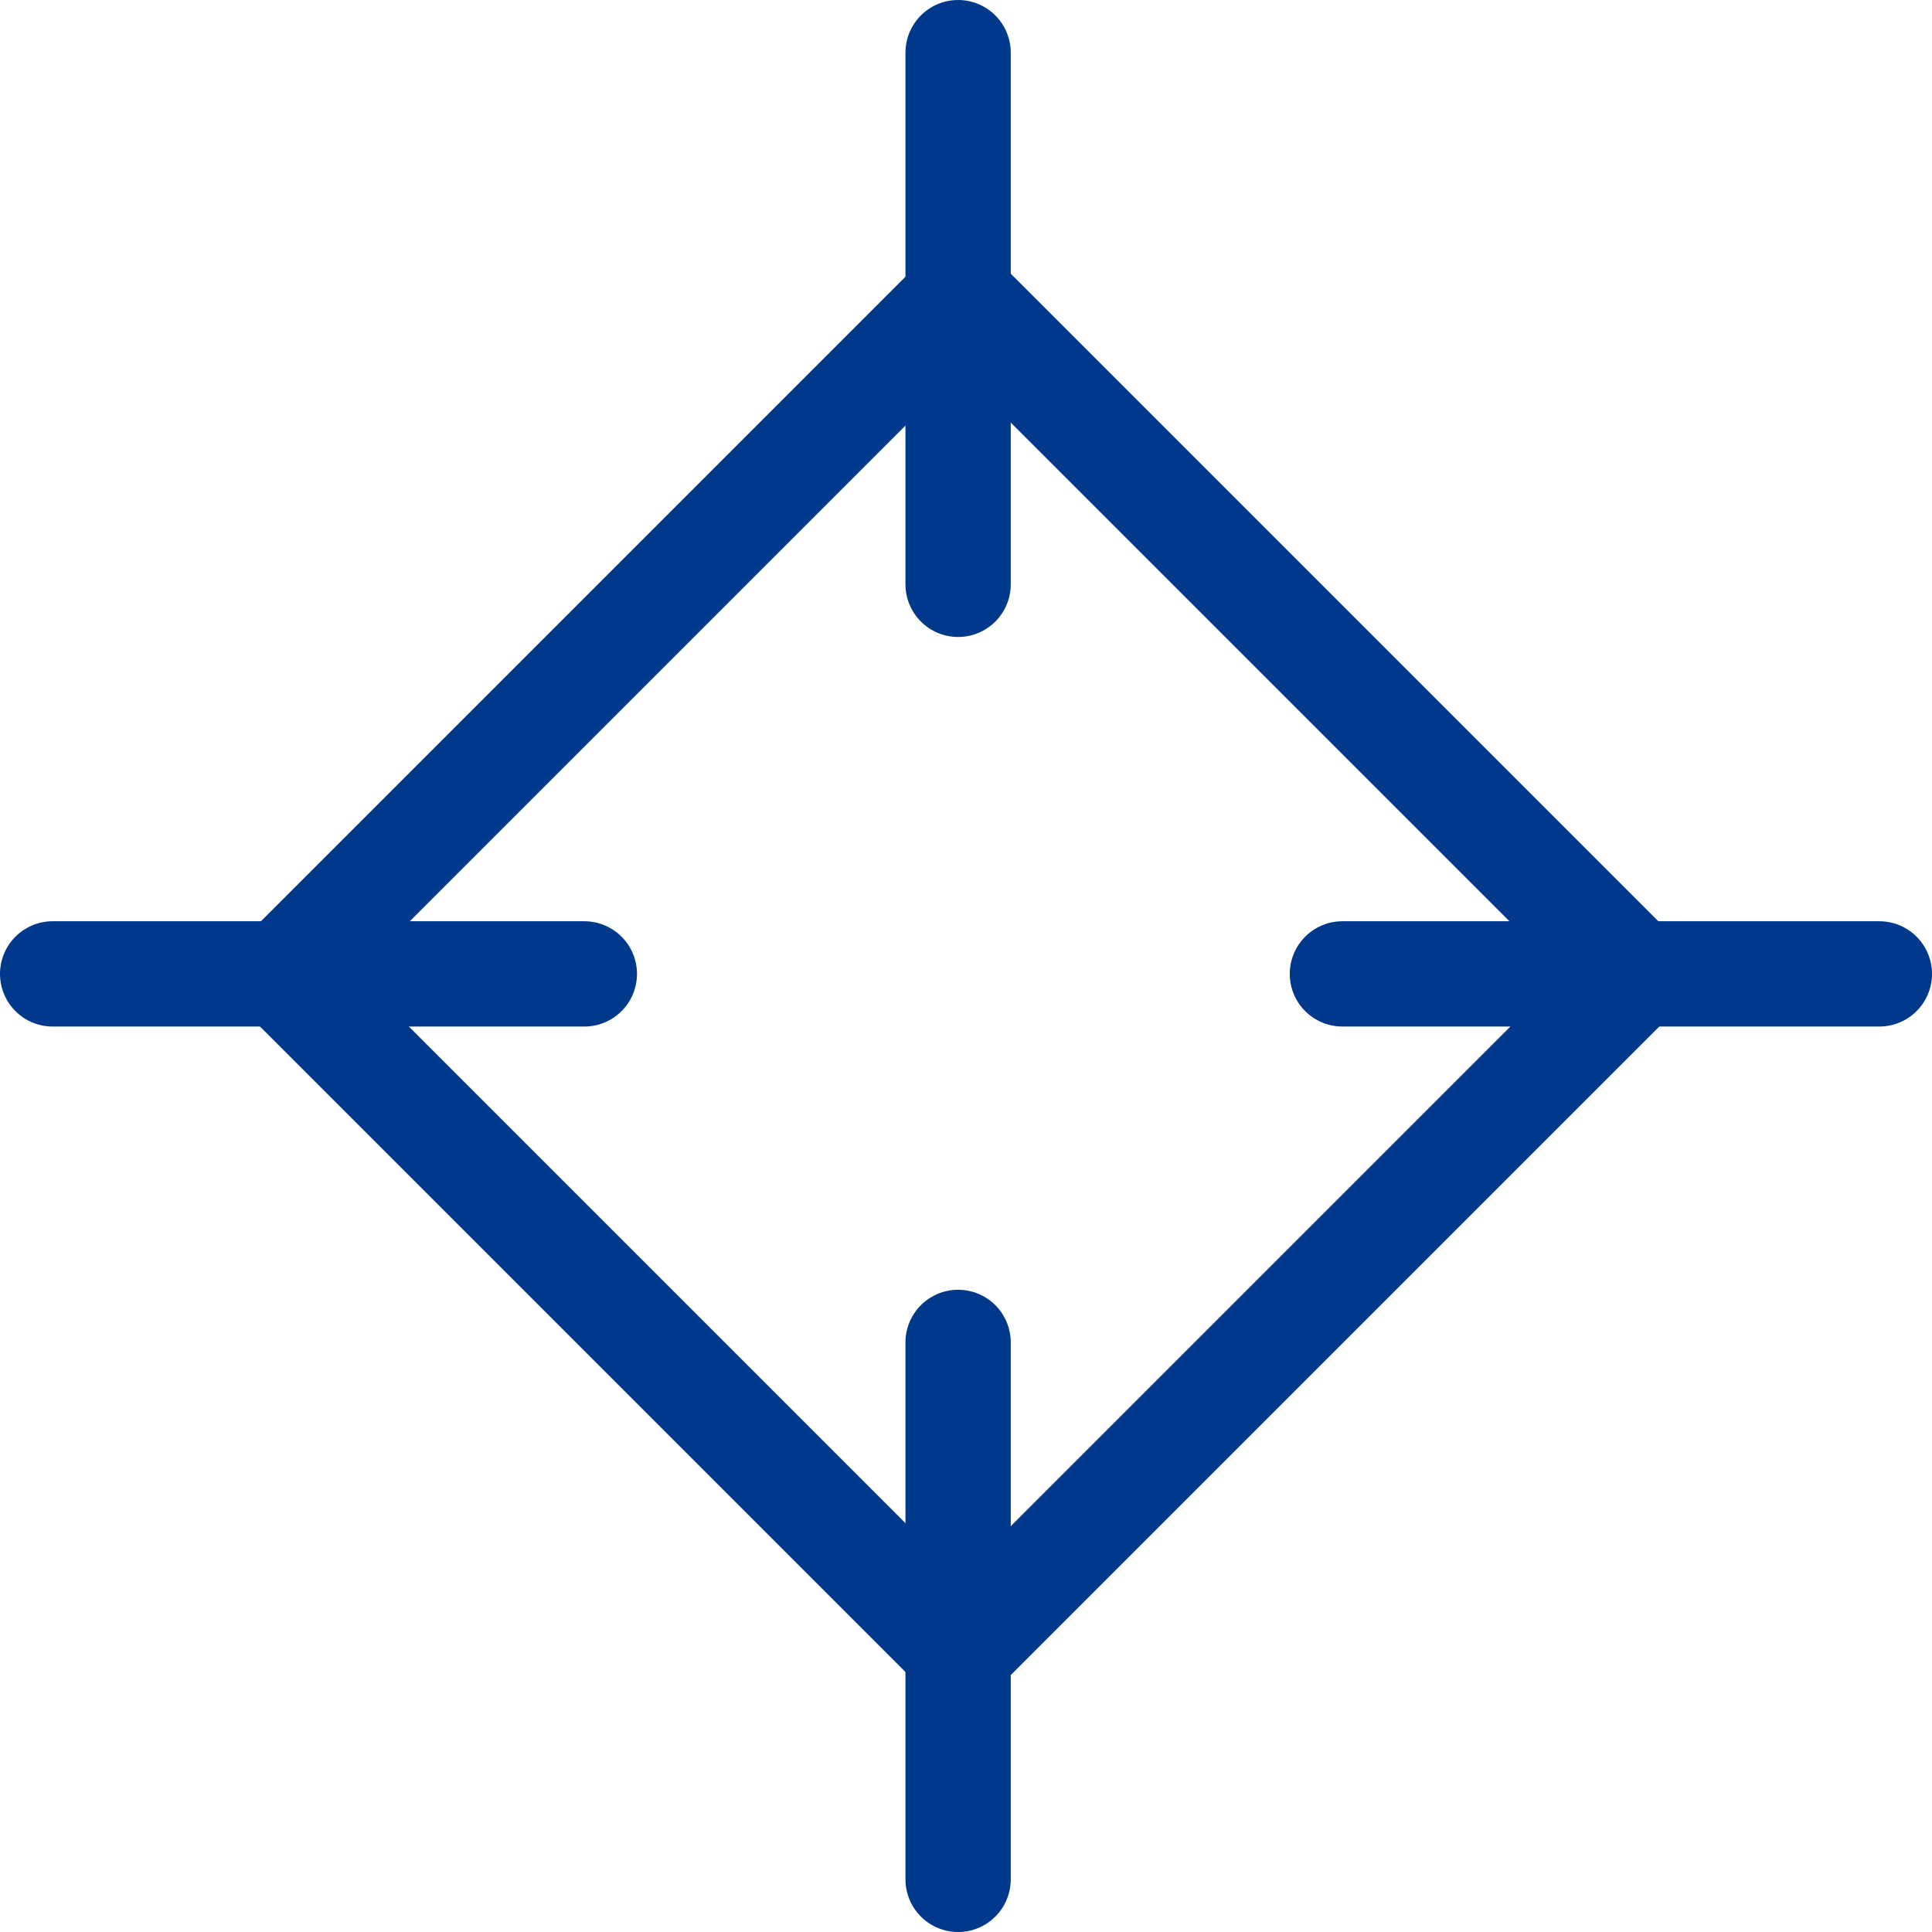
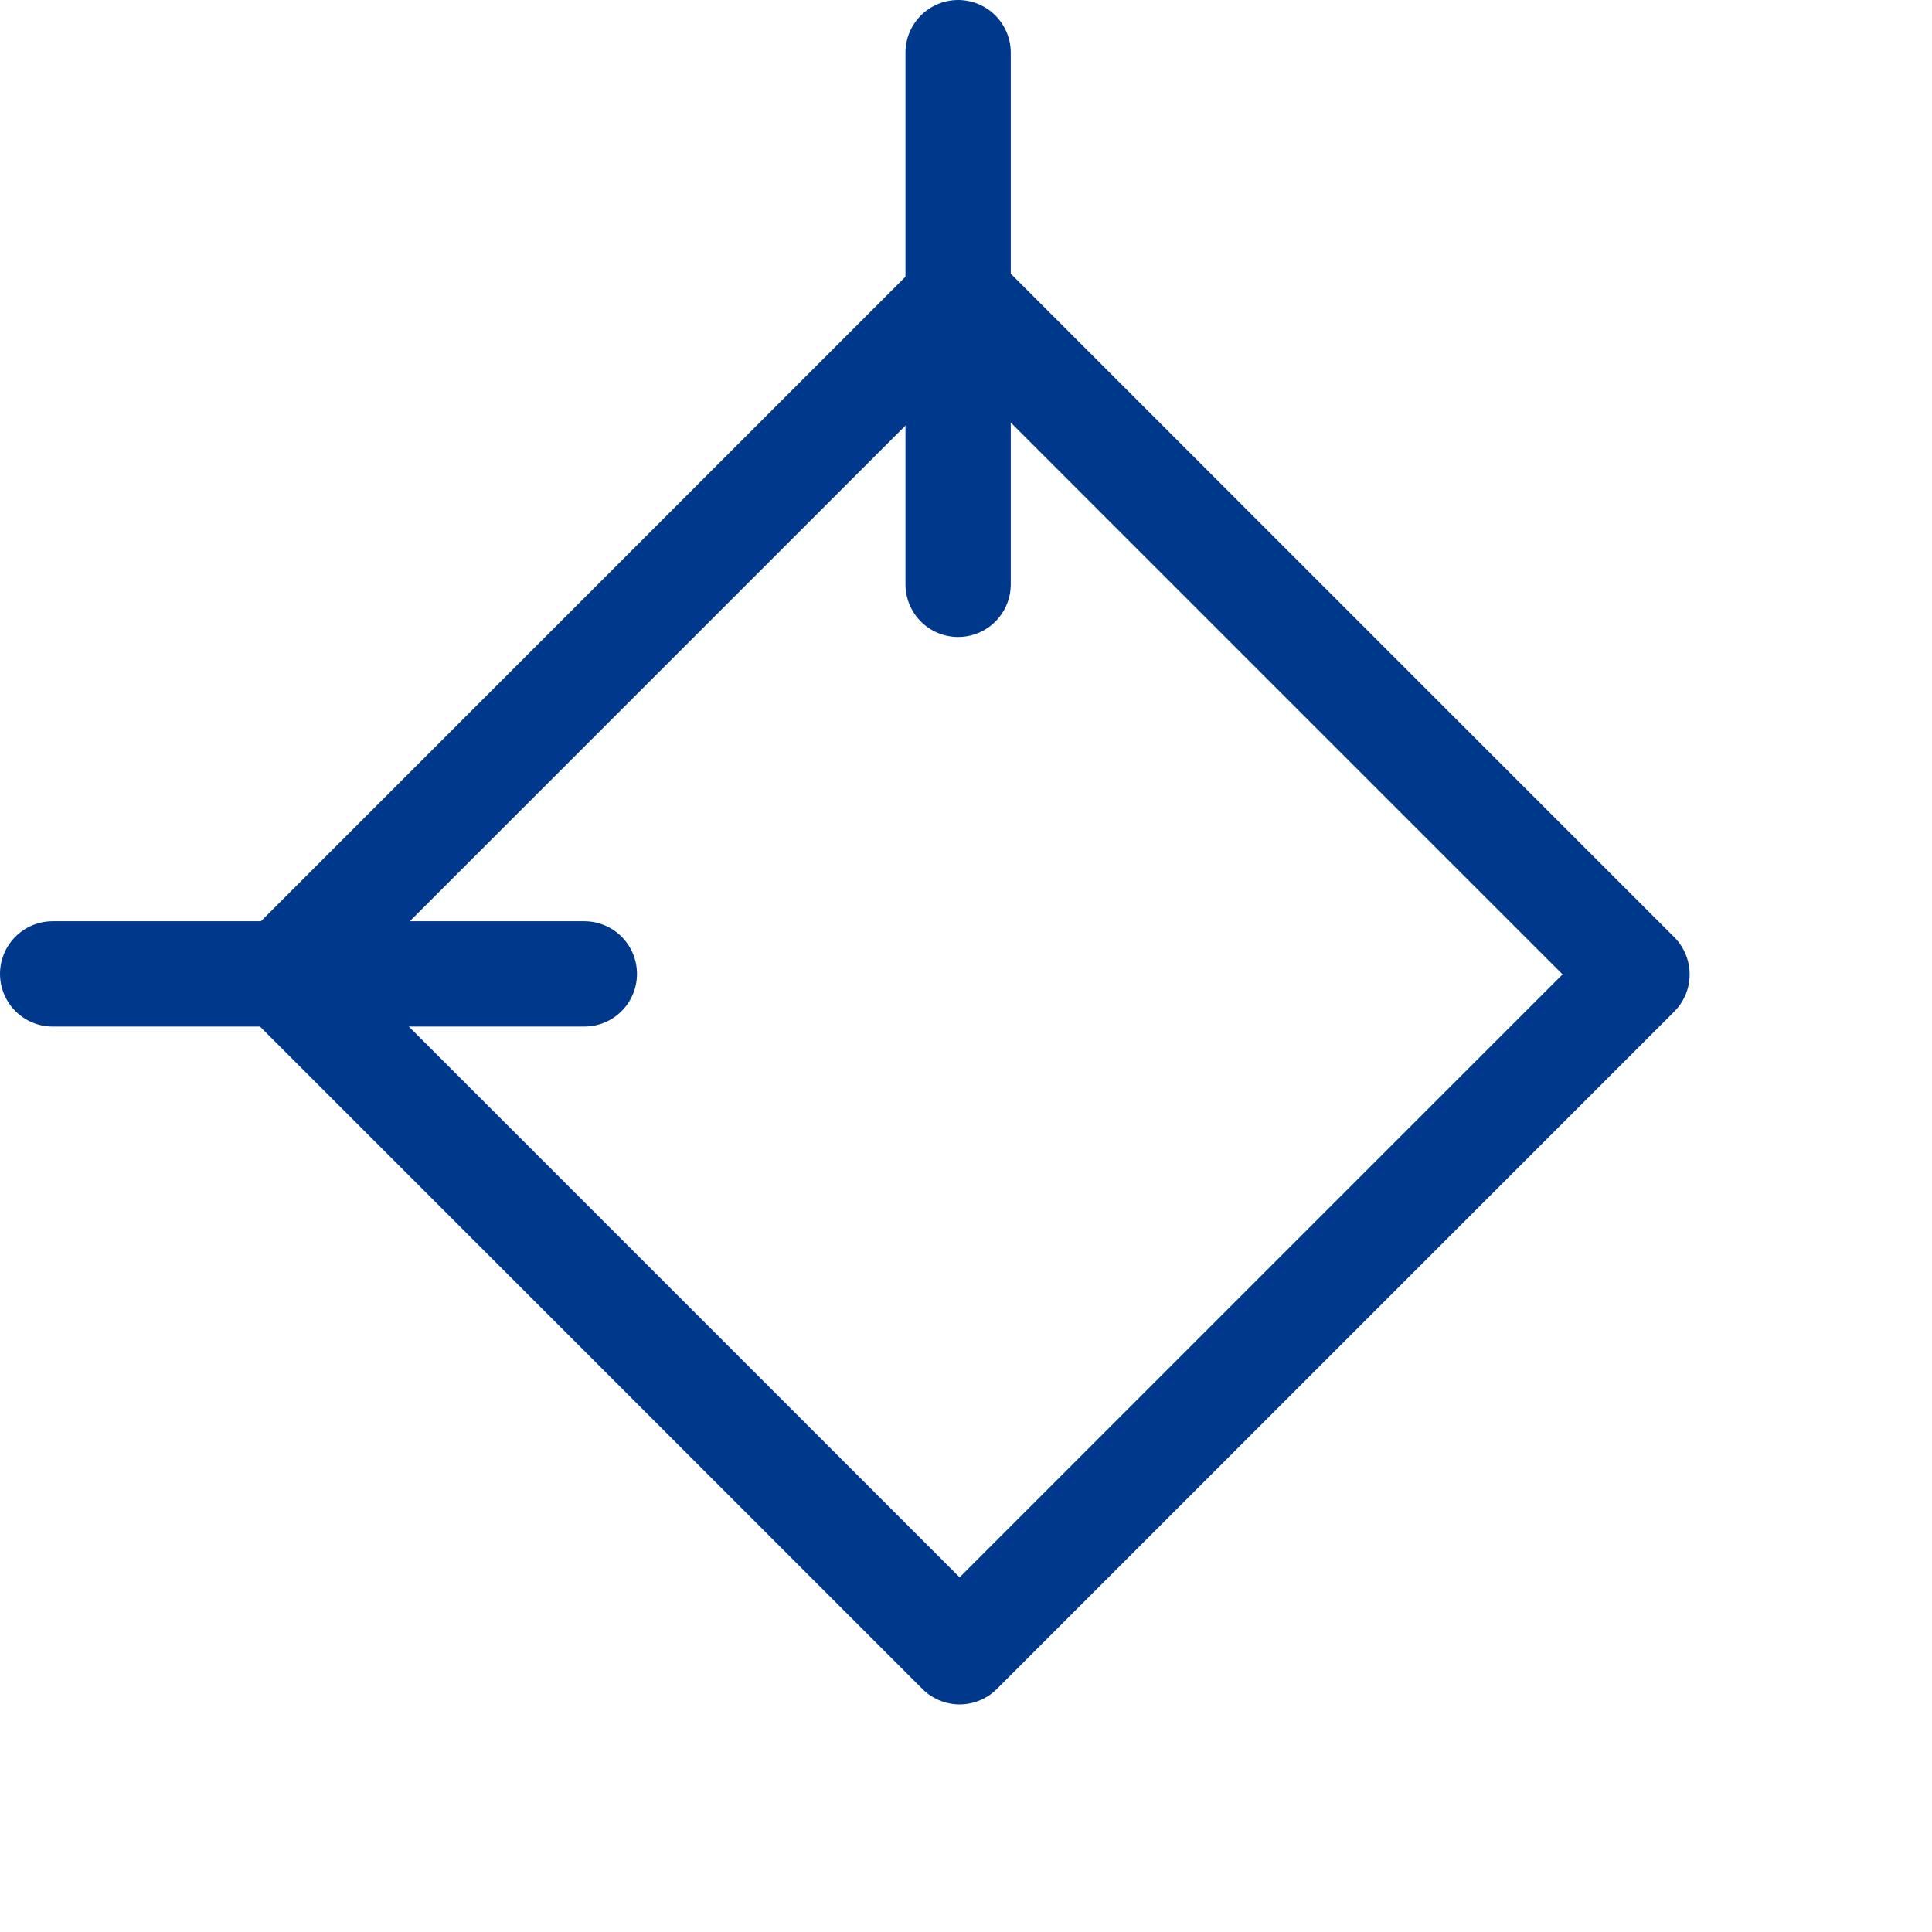
<svg xmlns="http://www.w3.org/2000/svg" version="1.1" id="图层_1" x="0px" y="0px" viewBox="0 0 36.7 36.7" style="enable-background:new 0 0 36.7 36.7;" xml:space="preserve">
  <style type="text/css">
	.st0{fill:none;stroke:#00388B;stroke-width:2;stroke-linecap:round;stroke-linejoin:round;stroke-miterlimit:10;}
</style>
  <g>
    <rect x="9.1" y="9.4" transform="matrix(0.707 -0.707 0.707 0.707 -7.718 18.297)" class="st0" width="18.2" height="18.2" />
    <line class="st0" x1="1" y1="18.5" x2="11.1" y2="18.5" />
-     <line class="st0" x1="25.5" y1="18.5" x2="35.7" y2="18.5" />
-     <line class="st0" x1="18.2" y1="35.7" x2="18.2" y2="25.5" />
    <line class="st0" x1="18.2" y1="11.1" x2="18.2" y2="1" />
  </g>
</svg>